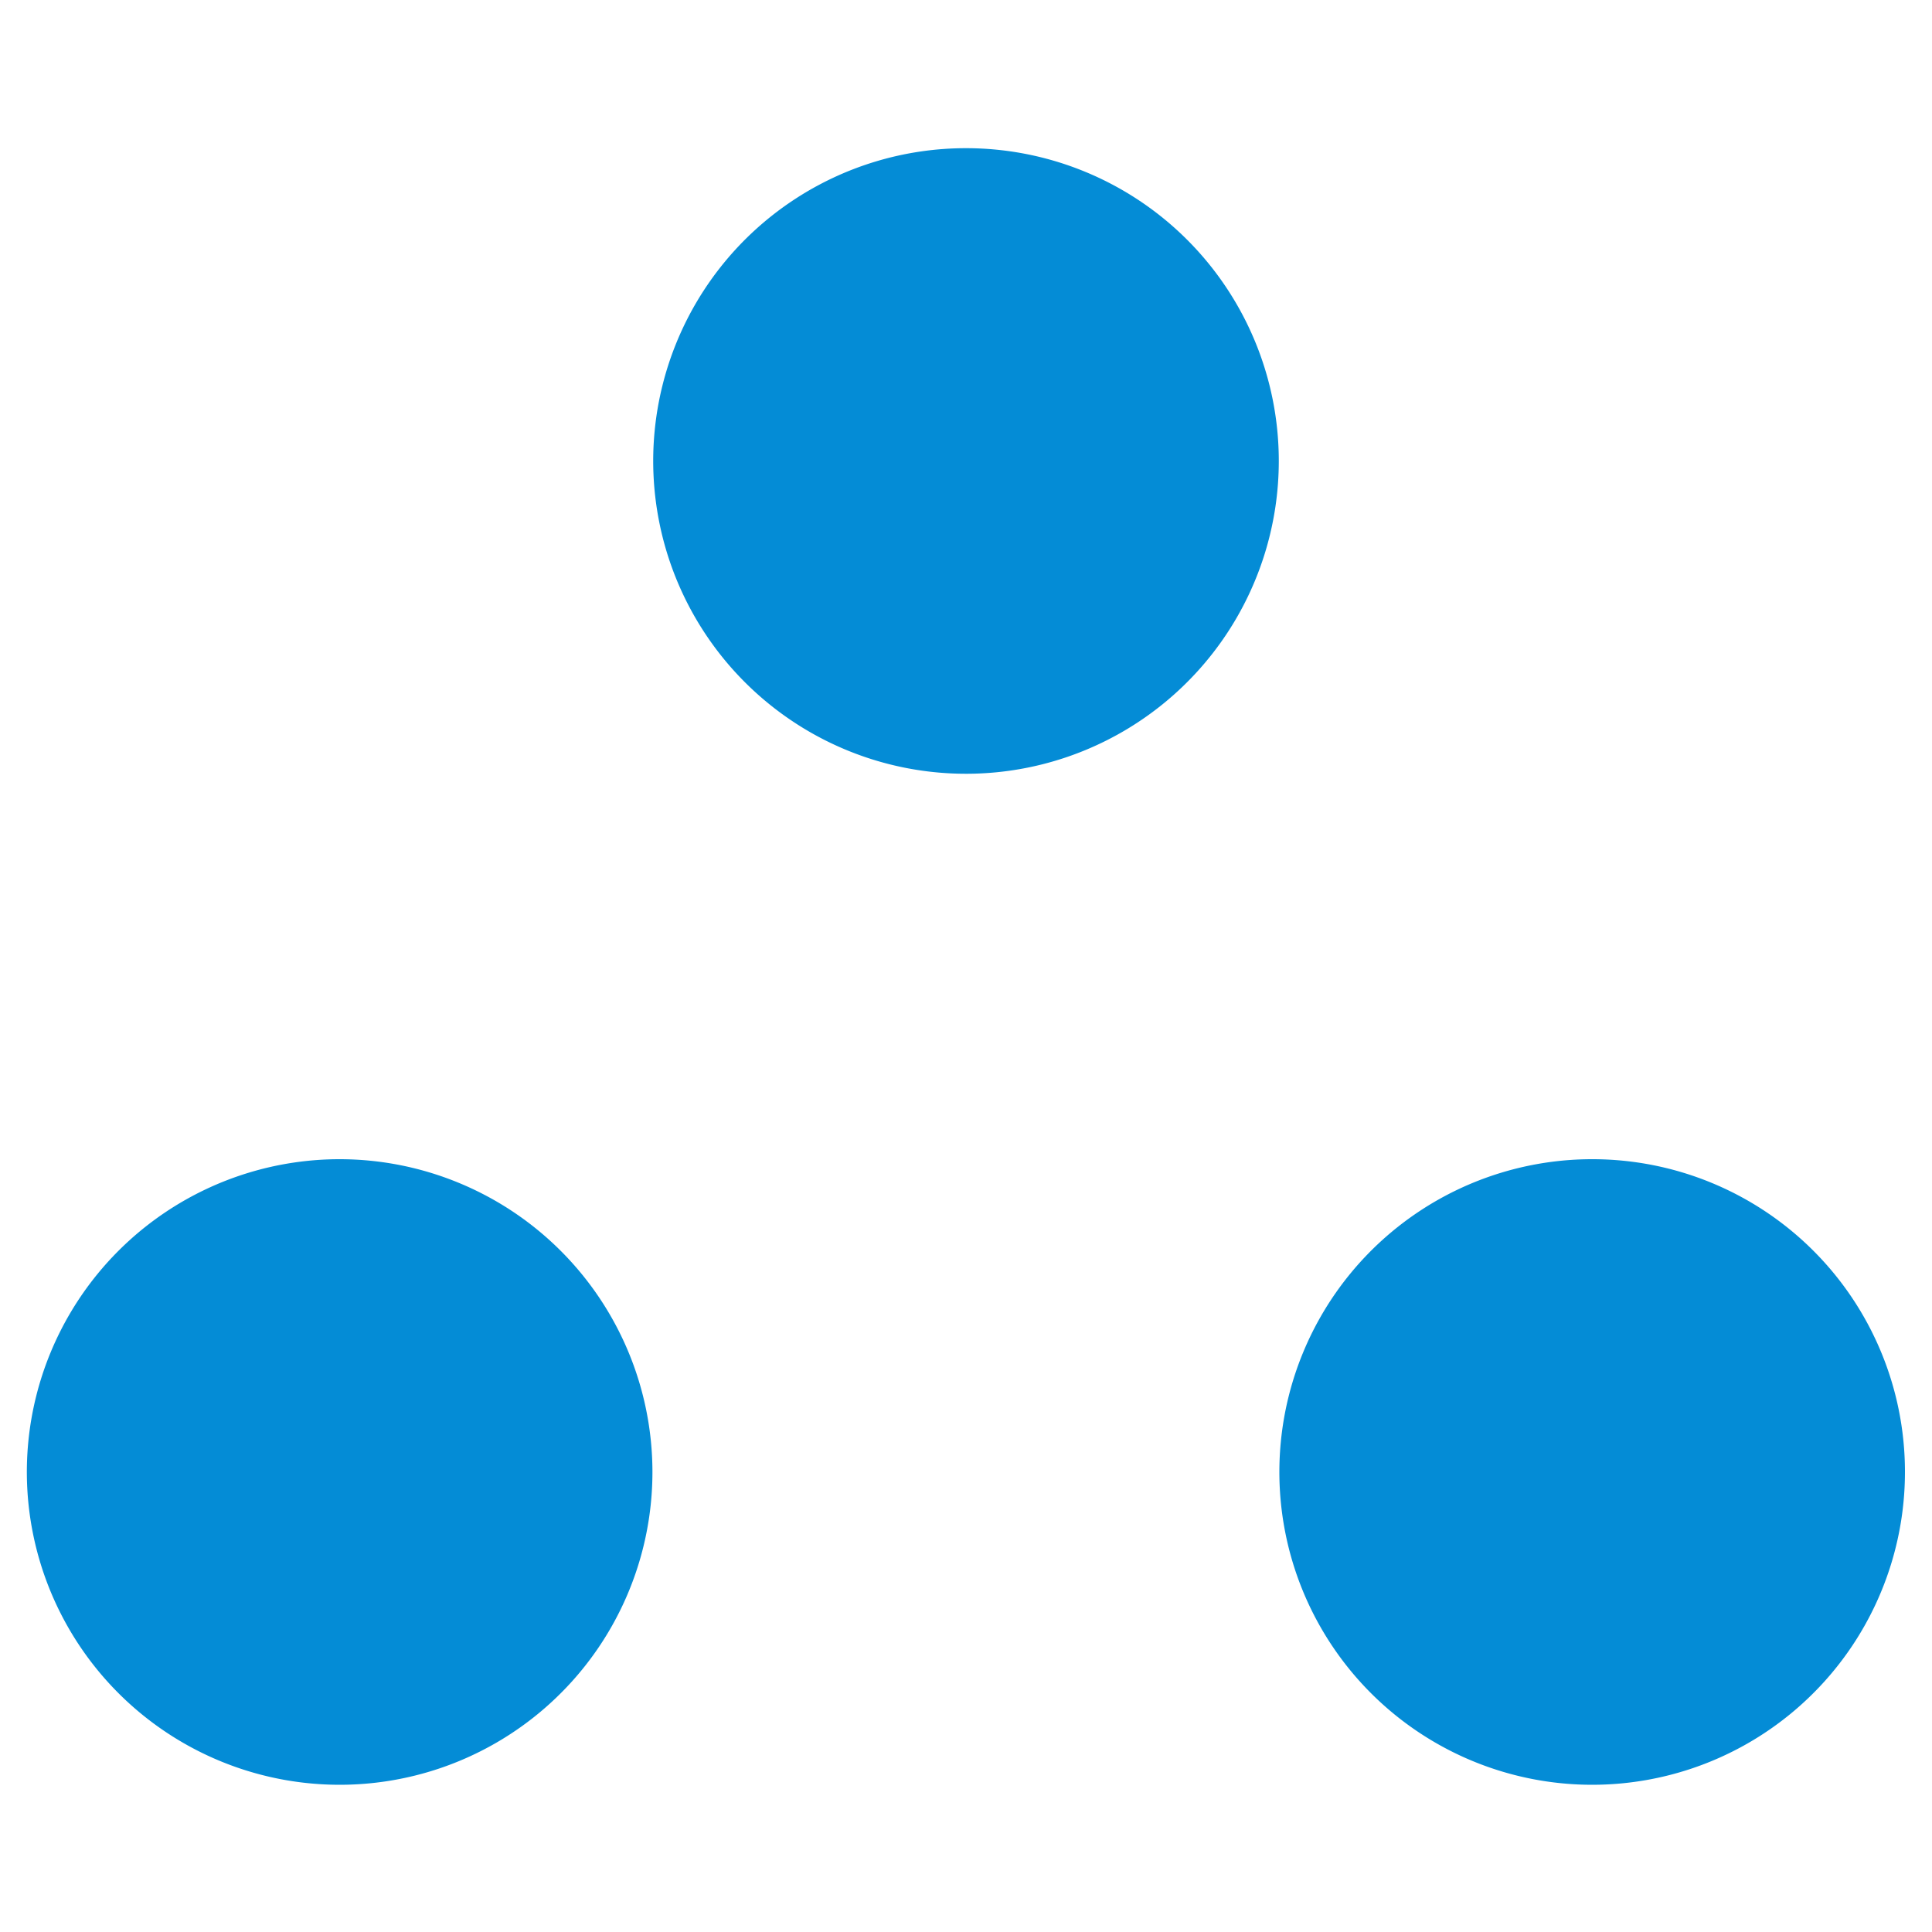
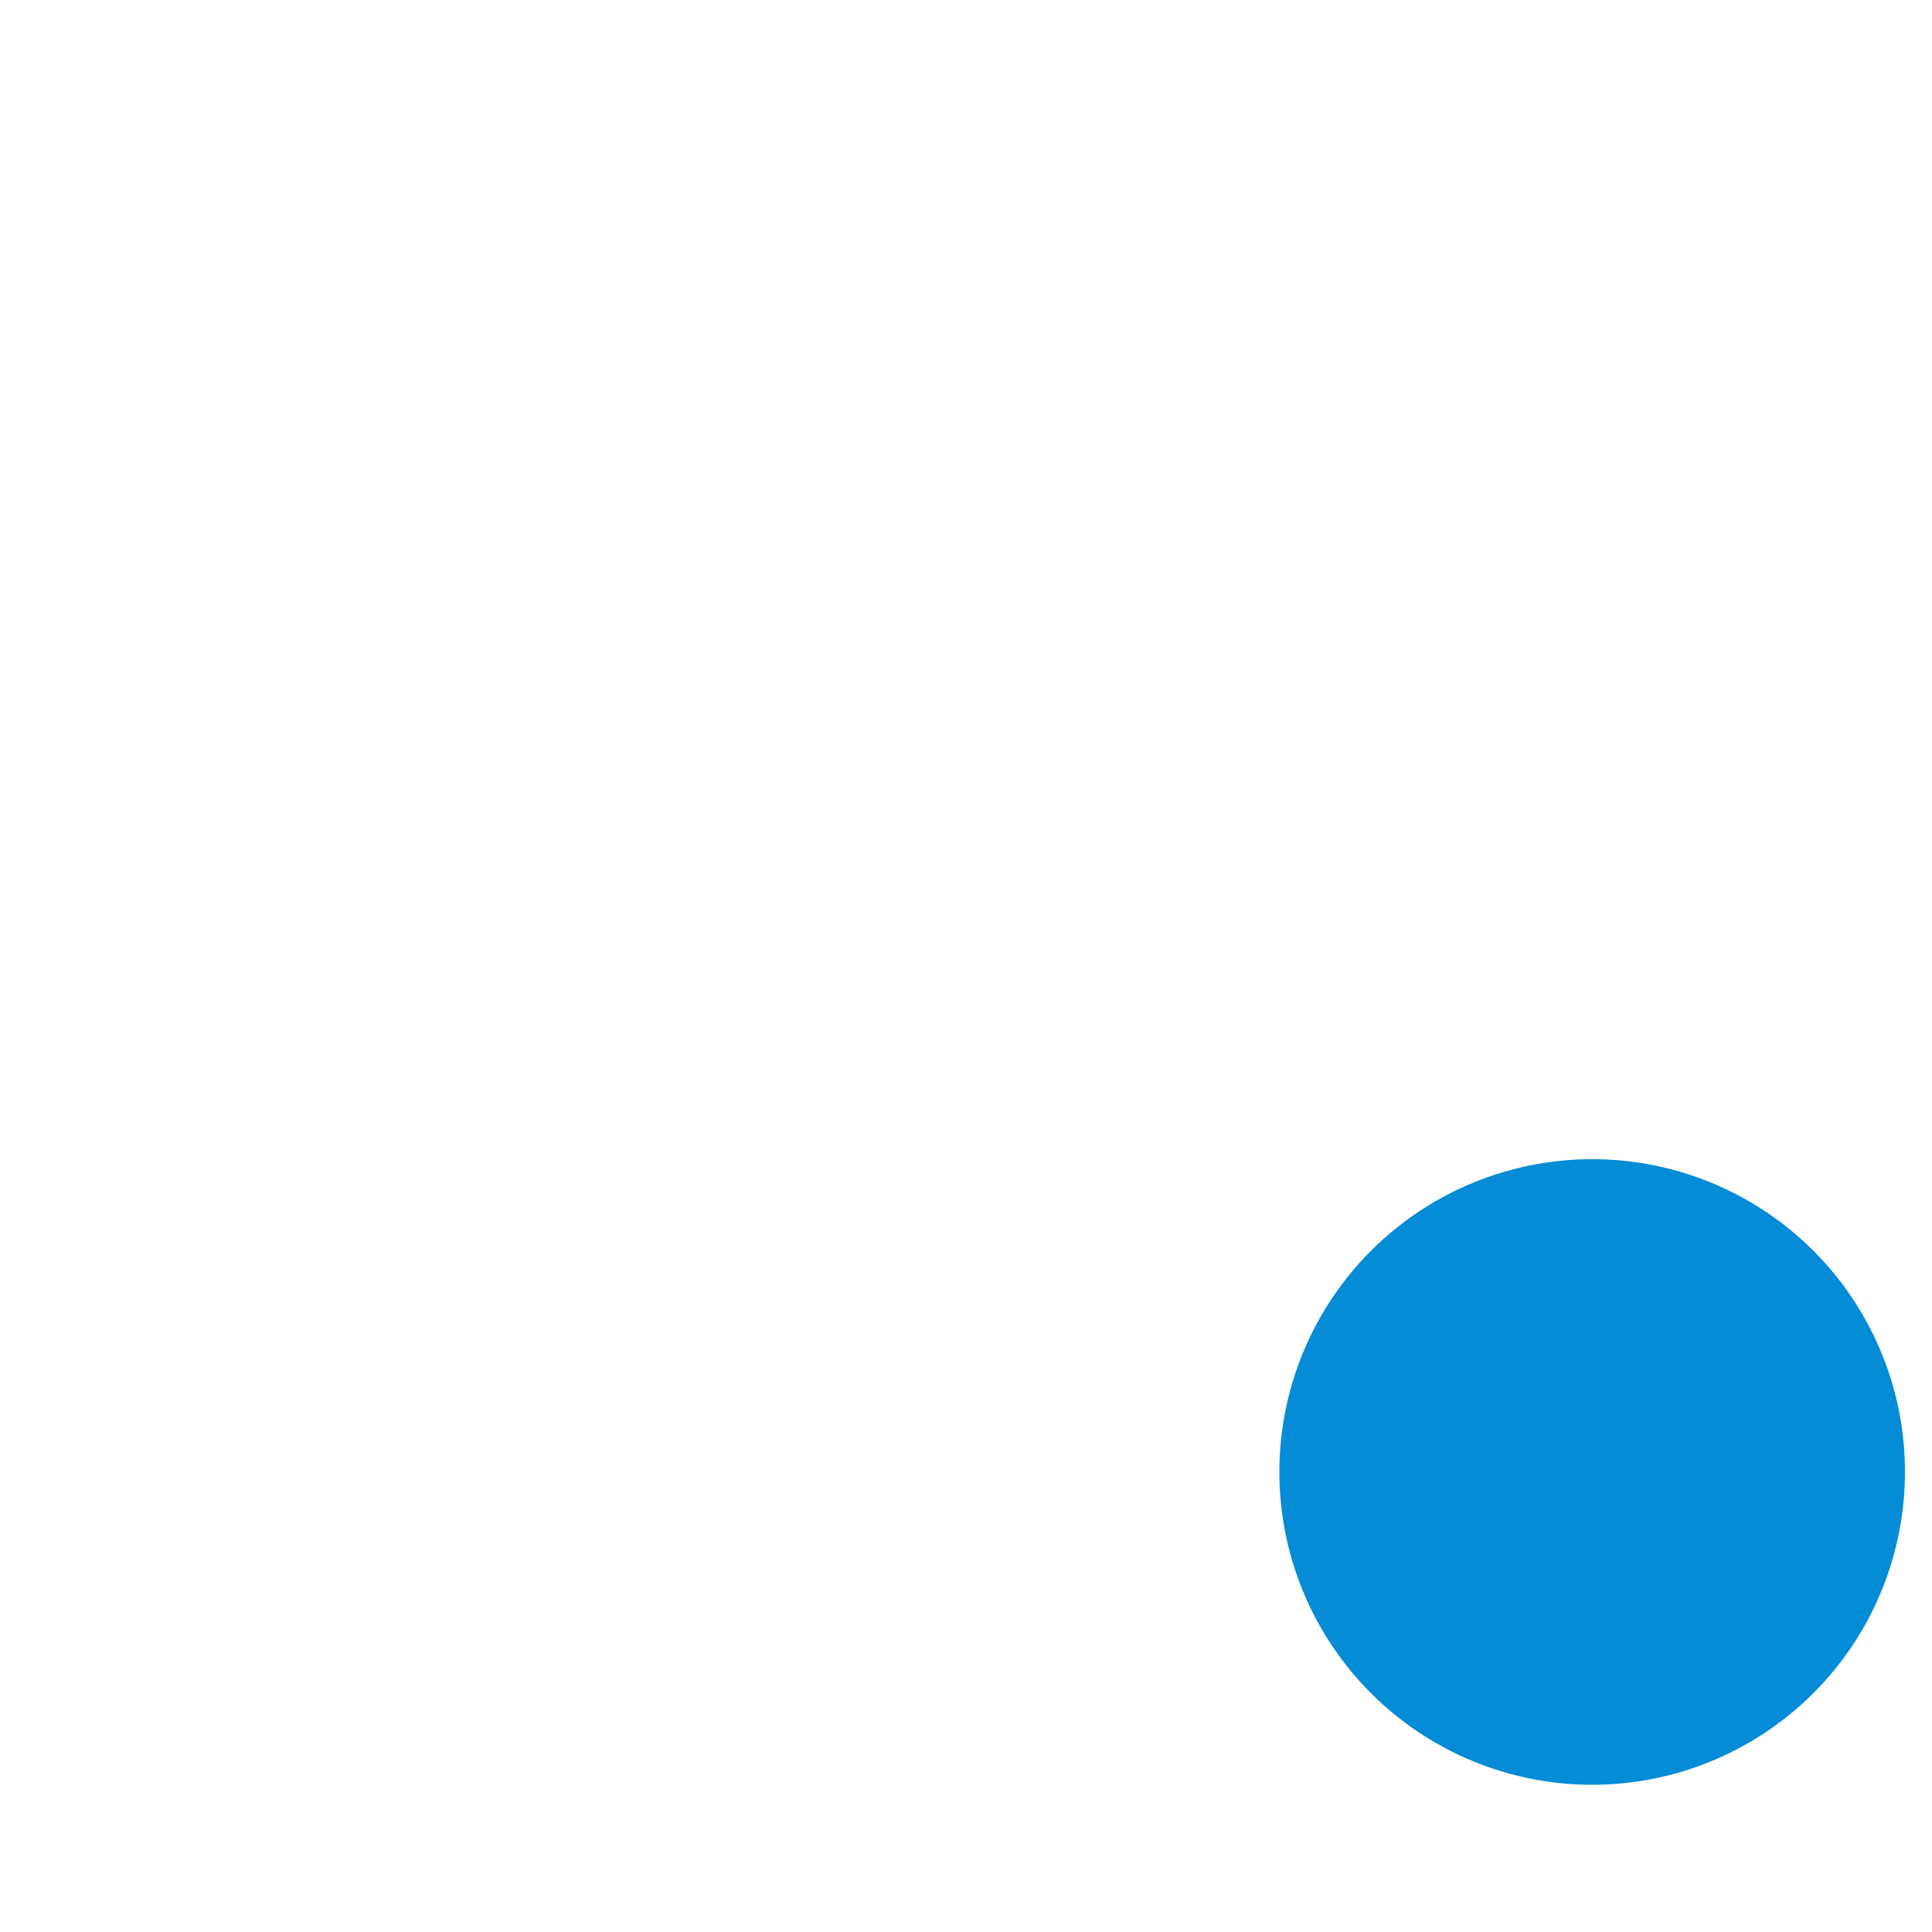
<svg xmlns="http://www.w3.org/2000/svg" id="Layer_1" data-name="Layer 1" viewBox="0 0 100 100">
  <defs>
    <style>.cls-1{fill:#048cd6;}</style>
  </defs>
-   <path class="cls-1" d="M66.19,23.85A16.19,16.19,0,1,1,50,7.67h0A16.19,16.19,0,0,1,66.19,23.85" />
-   <path class="cls-1" d="M33.77,76.15A16.19,16.19,0,1,1,17.58,60h0A16.2,16.2,0,0,1,33.77,76.15" />
  <path class="cls-1" d="M98.6,76.15A16.19,16.19,0,1,1,82.42,60h0A16.18,16.18,0,0,1,98.6,76.15" />
</svg>